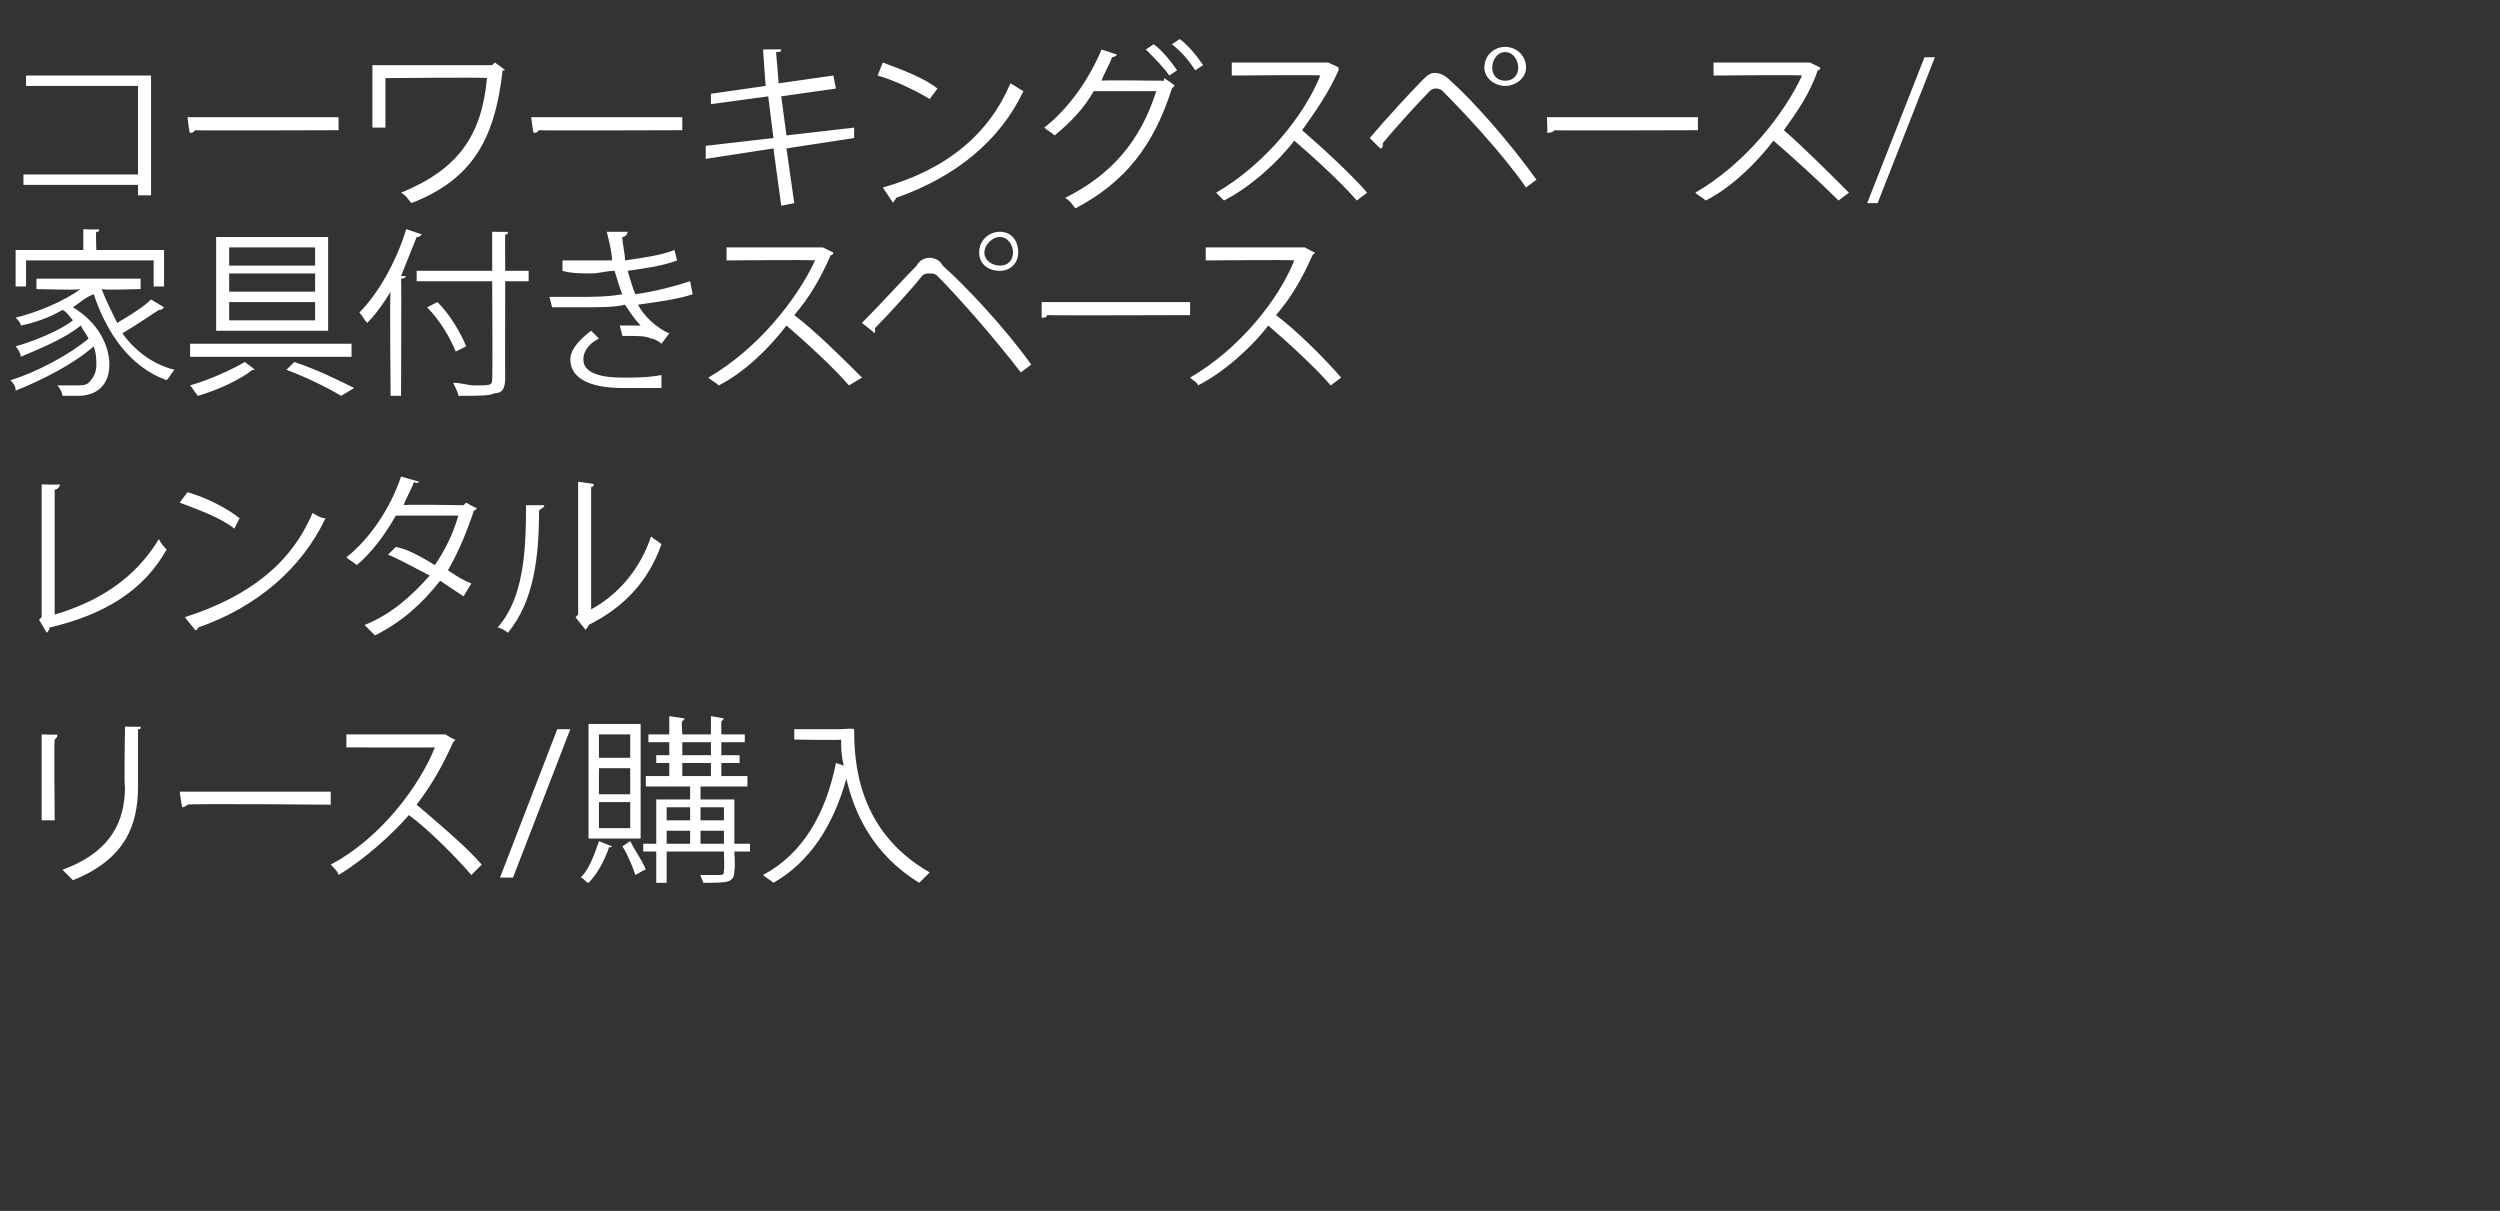
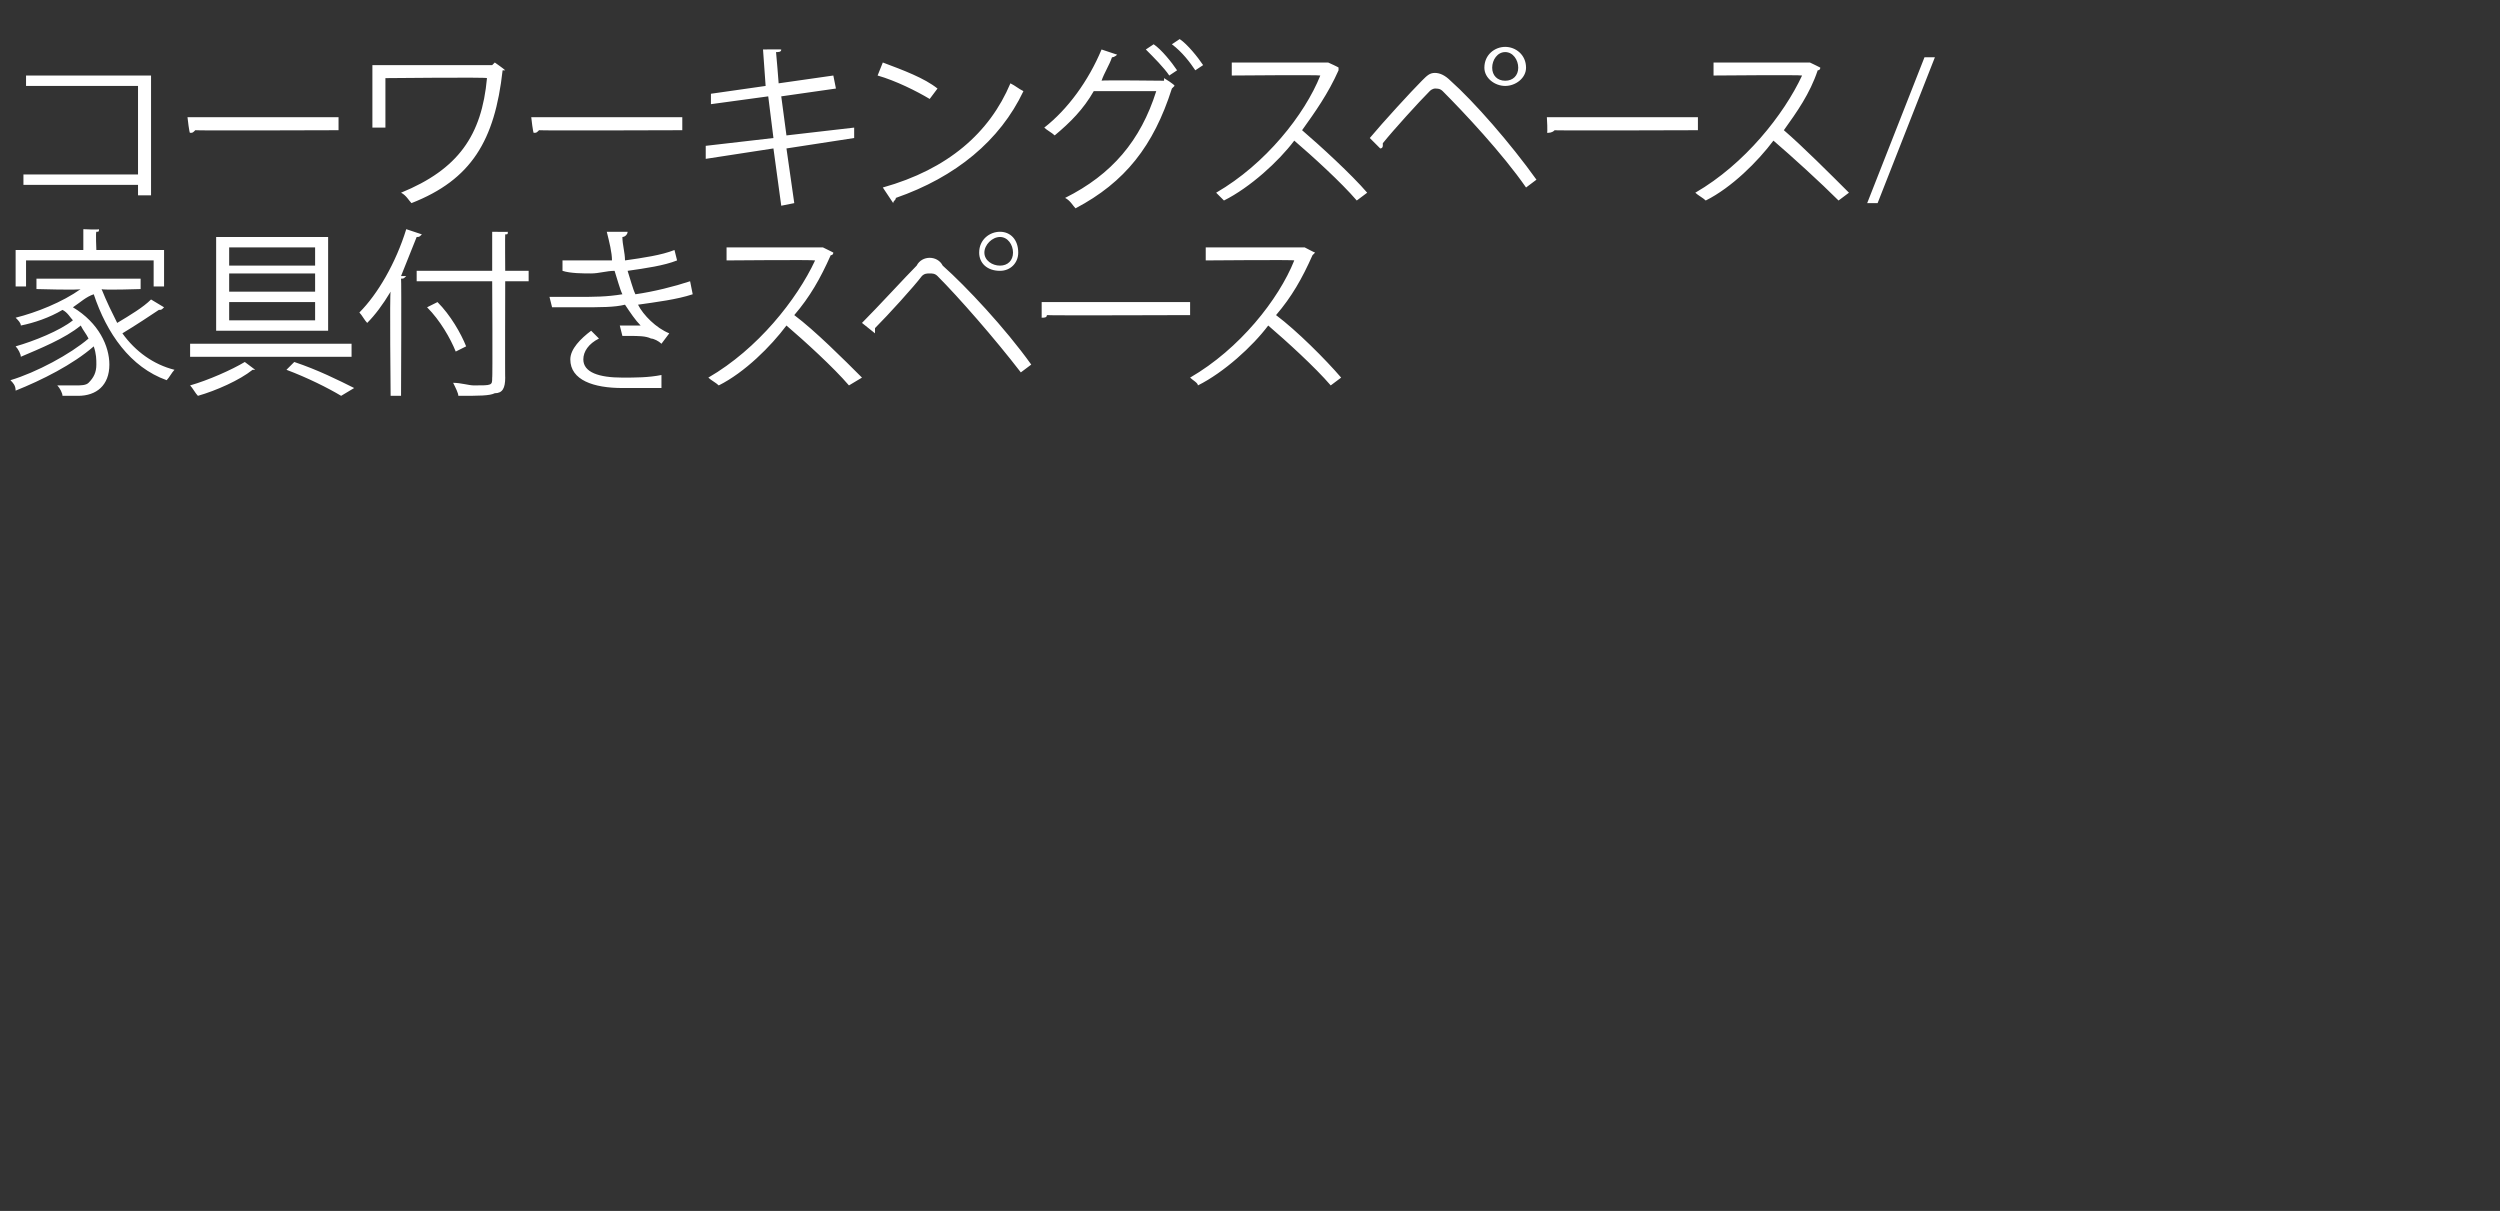
<svg xmlns="http://www.w3.org/2000/svg" version="1.1" width="96px" height="46.5px" viewBox="0 -2 96 46.5" style="top:-2px">
  <rect x="0" y="-2" width="96" height="46.5" fill="#333333" stroke="none" />
  <desc>コーワーキングスペース/ 家具付きスペース レンタル リース/購入</desc>
  <defs />
  <g id="Polygon176039">
-     <path d="M 5.4 25.9 C 5.4 26 5.4 26 5.3 26 C 5.3 26 5.3 28.2 5.3 28.2 C 5.3 29.7 4.8 31 2.8 31.8 C 2.7 31.7 2.5 31.5 2.4 31.4 C 4.3 30.7 4.8 29.5 4.8 28.2 C 4.76 28.23 4.8 25.9 4.8 25.9 C 4.8 25.9 5.42 25.92 5.4 25.9 Z M 1.6 29.5 L 1.6 26.2 C 1.6 26.2 2.24 26.23 2.2 26.2 C 2.2 26.3 2.2 26.3 2.1 26.4 C 2.07 26.35 2.1 29.5 2.1 29.5 L 1.6 29.5 Z M 6.9 28.4 L 12.7 28.4 L 12.7 28.9 C 12.7 28.9 7.2 28.85 7.2 28.9 C 7.2 28.9 7.1 29 7 29 C 6.98 28.98 6.9 28.4 6.9 28.4 Z M 17.5 26.4 C 17.4 26.5 17.4 26.5 17.4 26.5 C 17 27.4 16.6 28.1 16 28.9 C 16.7 29.5 17.9 30.5 18.5 31.2 C 18.5 31.2 18.1 31.6 18.1 31.6 C 17.5 30.9 16.4 29.8 15.7 29.3 C 15.1 30 14 31 13 31.6 C 13 31.5 12.8 31.3 12.7 31.2 C 14.6 30.2 16.1 28.2 16.7 26.7 C 16.7 26.71 13.3 26.7 13.3 26.7 L 13.3 26.2 L 17 26.2 L 17.1 26.2 C 17.1 26.2 17.46 26.43 17.5 26.4 Z M 19.7 31.7 L 19.2 31.7 L 21.4 26 L 21.9 26 L 19.7 31.7 Z M 28.8 30.4 L 28.8 30.7 L 28.2 30.7 C 28.2 30.7 28.24 31.44 28.2 31.4 C 28.2 31.9 28 31.9 27 31.9 C 27 31.8 26.9 31.7 26.9 31.6 C 27.1 31.6 27.3 31.6 27.5 31.6 C 27.8 31.6 27.8 31.6 27.8 31.4 C 27.82 31.44 27.8 30.7 27.8 30.7 L 25.6 30.7 L 25.6 31.9 L 25.2 31.9 L 25.2 30.7 L 24.7 30.7 L 24.7 30.4 L 25.2 30.4 L 25.2 28.7 L 26.5 28.7 L 26.5 28.2 L 24.8 28.2 L 24.8 27.8 L 25.7 27.8 L 25.7 27.3 L 25.2 27.3 L 25.2 27 L 25.7 27 L 25.7 26.5 L 24.9 26.5 L 24.9 26.2 L 25.7 26.2 L 25.7 25.5 C 25.7 25.5 26.29 25.58 26.3 25.6 C 26.3 25.6 26.3 25.6 26.2 25.7 C 26.16 25.66 26.2 26.2 26.2 26.2 L 27.3 26.2 L 27.3 25.5 C 27.3 25.5 27.82 25.58 27.8 25.6 C 27.8 25.6 27.8 25.6 27.7 25.7 C 27.69 25.66 27.7 26.2 27.7 26.2 L 28.6 26.2 L 28.6 26.5 L 27.7 26.5 L 27.7 27 L 28.4 27 L 28.4 27.3 L 27.7 27.3 L 27.7 27.8 L 28.7 27.8 L 28.7 28.2 L 26.9 28.2 L 26.9 28.7 L 28.2 28.7 L 28.2 30.4 L 28.8 30.4 Z M 26.5 29 L 25.6 29 L 25.6 29.5 L 26.5 29.5 L 26.5 29 Z M 27.8 29 L 26.9 29 L 26.9 29.5 L 27.8 29.5 L 27.8 29 Z M 25.6 29.9 L 25.6 30.4 L 26.5 30.4 L 26.5 29.9 L 25.6 29.9 Z M 26.9 30.4 L 27.8 30.4 L 27.8 29.9 L 26.9 29.9 L 26.9 30.4 Z M 26.2 26.5 L 26.2 27 L 27.3 27 L 27.3 26.5 L 26.2 26.5 Z M 26.2 27.3 L 26.2 27.8 L 27.3 27.8 L 27.3 27.3 L 26.2 27.3 Z M 24.6 25.8 L 24.6 30.2 L 22.6 30.2 L 22.6 25.8 L 24.6 25.8 Z M 24.2 28.5 L 24.2 27.5 L 23 27.5 L 23 28.5 L 24.2 28.5 Z M 24.2 27.1 L 24.2 26.2 L 23 26.2 L 23 27.1 L 24.2 27.1 Z M 24.2 29.8 L 24.2 28.8 L 23 28.8 L 23 29.8 L 24.2 29.8 Z M 23.5 30.5 C 23.5 30.5 23.4 30.6 23.4 30.5 C 23.2 31.1 22.9 31.6 22.6 31.9 C 22.5 31.9 22.4 31.7 22.3 31.7 C 22.6 31.4 22.8 30.9 23 30.3 C 23 30.3 23.5 30.5 23.5 30.5 Z M 24.2 30.3 C 24.4 30.7 24.7 31.1 24.8 31.4 C 24.7 31.4 24.6 31.5 24.4 31.6 C 24.3 31.3 24.1 30.8 23.9 30.5 C 23.9 30.5 24.2 30.3 24.2 30.3 Z M 32.3 26 C 32.3 26 32.76 25.96 32.8 26 C 32.8 27.2 32.9 29.9 35.7 31.5 C 35.6 31.6 35.4 31.8 35.3 31.9 C 33.5 30.8 32.8 29.2 32.5 27.9 C 32 29.7 31.1 31.1 29.7 31.9 C 29.6 31.8 29.4 31.7 29.3 31.6 C 30.8 30.8 31.7 29.3 32.1 27.3 C 32.1 27.3 32.4 27.4 32.4 27.4 C 32.3 27 32.3 26.7 32.3 26.4 C 32.31 26.43 30.5 26.4 30.5 26.4 L 30.5 26 L 32.3 26 L 32.3 26 Z " stroke="none" fill="#fff" />
-   </g>
+     </g>
  <g id="Polygon176038">
-     <path d="M 2.1 21.6 C 3.8 21.1 5.2 20.2 6.1 18.7 C 6.2 18.9 6.3 19 6.4 19.1 C 5.5 20.7 4 21.6 1.9 22.1 C 1.9 22.2 1.8 22.3 1.8 22.3 C 1.79 22.28 1.5 21.8 1.5 21.8 L 1.6 21.7 L 1.6 16.6 C 1.6 16.6 2.29 16.62 2.3 16.6 C 2.3 16.7 2.2 16.8 2.1 16.8 C 2.1 16.8 2.1 21.6 2.1 21.6 Z M 7.2 16.9 C 7.9 17.1 8.7 17.5 9.2 17.9 C 9.2 17.9 9 18.3 9 18.3 C 8.5 17.9 7.7 17.6 6.9 17.3 C 6.9 17.3 7.2 16.9 7.2 16.9 Z M 7.1 21.7 C 9.6 20.9 11.2 19.6 12 17.7 C 12.2 17.8 12.3 17.9 12.5 17.9 C 11.6 19.8 9.9 21.3 7.6 22.1 C 7.6 22.1 7.6 22.2 7.5 22.2 C 7.5 22.2 7.1 21.7 7.1 21.7 Z M 18.3 17.5 C 18.3 17.6 18.2 17.6 18.2 17.6 C 17.9 18.5 17.6 19.2 17.2 19.9 C 17.5 20.1 17.8 20.3 18.1 20.4 C 18.1 20.4 17.8 20.9 17.8 20.9 C 17.5 20.7 17.2 20.5 16.9 20.3 C 16.2 21.2 15.4 21.9 14.4 22.4 C 14.3 22.3 14.1 22.1 14 22 C 15 21.6 15.8 20.9 16.5 20.1 C 15.9 19.8 15.4 19.5 14.9 19.3 C 14.9 19.3 15.2 19 15.2 19 C 15.7 19.1 16.2 19.4 16.7 19.7 C 17.1 19.1 17.4 18.5 17.6 17.8 C 17.6 17.8 15.2 17.8 15.2 17.8 C 14.8 18.5 14.3 19.2 13.7 19.7 C 13.6 19.6 13.4 19.5 13.3 19.4 C 14.2 18.7 15 17.5 15.4 16.3 C 15.4 16.3 16.1 16.5 16.1 16.5 C 16.1 16.5 16 16.6 15.9 16.5 C 15.8 16.8 15.6 17.1 15.5 17.4 C 15.51 17.36 17.8 17.4 17.8 17.4 L 17.9 17.3 C 17.9 17.3 18.27 17.52 18.3 17.5 Z M 22.7 21.4 C 23.8 20.8 24.6 19.8 25 18.6 C 25.1 18.7 25.3 18.8 25.4 18.9 C 24.9 20.3 24 21.3 22.6 22 C 22.6 22.1 22.5 22.1 22.5 22.2 C 22.46 22.16 22.1 21.7 22.1 21.7 L 22.2 21.6 L 22.2 16.5 C 22.2 16.5 22.82 16.57 22.8 16.6 C 22.8 16.6 22.8 16.7 22.7 16.7 C 22.7 16.7 22.7 21.4 22.7 21.4 Z M 20.9 17.4 C 20.9 17.5 20.8 17.5 20.7 17.6 C 20.7 19.4 20.5 21.1 19.5 22.3 C 19.4 22.2 19.2 22.1 19.1 22.1 C 20.1 21 20.2 19.2 20.2 17.4 C 20.2 17.4 20.9 17.4 20.9 17.4 Z " stroke="none" fill="#fff" />
-   </g>
+     </g>
  <g id="Polygon176037">
    <path d="M 1 8 L 1 9 L 0.6 9 L 0.6 7.6 L 3.2 7.6 L 3.2 6.8 C 3.2 6.8 3.8 6.83 3.8 6.8 C 3.8 6.9 3.8 6.9 3.7 6.9 C 3.67 6.92 3.7 7.6 3.7 7.6 L 6.3 7.6 L 6.3 9 L 5.9 9 L 5.9 8 L 1 8 Z M 3.9 9.1 C 4.1 9.6 4.3 10 4.5 10.4 C 5 10.1 5.5 9.8 5.8 9.5 C 5.8 9.5 6.3 9.8 6.3 9.8 C 6.2 9.9 6.2 9.9 6.1 9.9 C 5.8 10.1 5.2 10.5 4.7 10.8 C 5.2 11.5 5.9 12 6.7 12.2 C 6.6 12.3 6.5 12.5 6.4 12.6 C 5 12.1 4.1 10.8 3.6 9.3 C 3.3 9.4 3.1 9.6 2.8 9.8 C 3.8 10.4 4.2 11.3 4.2 12 C 4.2 12.8 3.7 13.2 3 13.2 C 2.8 13.2 2.6 13.2 2.4 13.2 C 2.4 13.1 2.3 12.9 2.2 12.8 C 2.5 12.8 2.7 12.8 2.9 12.8 C 3.1 12.8 3.3 12.8 3.4 12.7 C 3.6 12.5 3.7 12.3 3.7 12 C 3.7 11.8 3.7 11.6 3.6 11.3 C 2.8 12 1.6 12.6 0.6 13 C 0.6 12.8 0.5 12.7 0.4 12.6 C 1.4 12.3 2.7 11.6 3.4 11 C 3.3 10.8 3.2 10.7 3.1 10.5 C 2.5 11 1.5 11.4 0.8 11.7 C 0.8 11.6 0.7 11.4 0.6 11.3 C 1.3 11.1 2.3 10.7 2.8 10.3 C 2.7 10.2 2.6 10 2.4 9.9 C 1.9 10.2 1.3 10.4 0.8 10.5 C 0.8 10.4 0.7 10.3 0.6 10.2 C 1.4 10 2.4 9.6 3.1 9.1 C 3.07 9.15 1.4 9.1 1.4 9.1 L 1.4 8.7 L 5.4 8.7 L 5.4 9.1 C 5.4 9.1 3.93 9.15 3.9 9.1 Z M 8.3 7.1 L 12.6 7.1 L 12.6 10.7 L 8.3 10.7 L 8.3 7.1 Z M 8.8 8.5 L 8.8 9.2 L 12.1 9.2 L 12.1 8.5 L 8.8 8.5 Z M 8.8 7.5 L 8.8 8.2 L 12.1 8.2 L 12.1 7.5 L 8.8 7.5 Z M 8.8 9.6 L 8.8 10.3 L 12.1 10.3 L 12.1 9.6 L 8.8 9.6 Z M 7.3 11.2 L 13.5 11.2 L 13.5 11.7 L 7.3 11.7 L 7.3 11.2 Z M 9.8 12.2 C 9.8 12.2 9.8 12.2 9.7 12.2 C 9.2 12.6 8.3 13 7.6 13.2 C 7.5 13.1 7.4 12.9 7.3 12.8 C 8 12.6 8.9 12.2 9.4 11.9 C 9.4 11.9 9.8 12.2 9.8 12.2 Z M 13.1 13.2 C 12.6 12.9 11.8 12.5 11 12.2 C 11 12.2 11.3 11.9 11.3 11.9 C 12.2 12.2 13 12.6 13.6 12.9 C 13.6 12.9 13.1 13.2 13.1 13.2 Z M 15 9.2 C 14.7 9.7 14.4 10.1 14.1 10.4 C 14 10.3 13.9 10.1 13.8 10 C 14.5 9.3 15.2 8.1 15.6 6.8 C 15.6 6.8 16.2 7 16.2 7 C 16.1 7.1 16.1 7.1 16 7.1 C 15.8 7.6 15.6 8.1 15.4 8.6 C 15.4 8.6 15.6 8.6 15.6 8.6 C 15.5 8.7 15.5 8.7 15.4 8.7 C 15.42 8.7 15.4 13.2 15.4 13.2 L 15 13.2 C 15 13.2 14.96 9.24 15 9.2 Z M 20.3 8.4 L 20.3 8.8 L 19.4 8.8 C 19.4 8.8 19.39 12.54 19.4 12.5 C 19.4 12.9 19.3 13.1 19 13.1 C 18.8 13.2 18.4 13.2 17.6 13.2 C 17.6 13.1 17.5 12.9 17.4 12.7 C 17.7 12.7 18 12.8 18.2 12.8 C 18.9 12.8 18.9 12.8 18.9 12.5 C 18.92 12.54 18.9 8.8 18.9 8.8 L 16 8.8 L 16 8.4 L 18.9 8.4 L 18.9 6.9 C 18.9 6.9 19.52 6.91 19.5 6.9 C 19.5 7 19.5 7 19.4 7 C 19.39 7.01 19.4 8.4 19.4 8.4 L 20.3 8.4 Z M 16.8 9.6 C 17.3 10.1 17.7 10.8 17.9 11.3 C 17.9 11.3 17.5 11.5 17.5 11.5 C 17.3 11 16.9 10.3 16.4 9.8 C 16.4 9.8 16.8 9.6 16.8 9.6 Z M 26.6 9.3 C 26 9.5 25.2 9.6 24.5 9.7 C 24.7 10.1 25.2 10.6 25.7 10.8 C 25.7 10.8 25.4 11.2 25.4 11.2 C 25.3 11.1 25.1 11 25 11 C 24.8 10.9 24.5 10.9 24.2 10.9 C 24.1 10.9 24 10.9 23.9 10.9 C 23.9 10.9 23.8 10.5 23.8 10.5 C 24 10.5 24.4 10.5 24.6 10.5 C 24.4 10.3 24.2 10 24 9.7 C 23.6 9.8 23.1 9.8 22.2 9.8 C 21.8 9.8 21.5 9.8 21.2 9.8 C 21.2 9.8 21.1 9.4 21.1 9.4 C 21.5 9.4 21.9 9.4 22.2 9.4 C 22.8 9.4 23.3 9.4 23.9 9.3 C 23.8 9.1 23.7 8.7 23.6 8.4 C 23.3 8.4 23 8.5 22.7 8.5 C 22.4 8.5 21.9 8.5 21.6 8.4 C 21.6 8.4 21.6 8 21.6 8 C 22 8 22.4 8 22.7 8 C 23 8 23.3 8 23.5 8 C 23.5 7.7 23.4 7.3 23.3 6.9 C 23.3 6.9 24.1 6.9 24.1 6.9 C 24.1 7 24 7.1 23.9 7.1 C 23.9 7.4 24 7.7 24 8 C 24.7 7.9 25.4 7.8 25.9 7.6 C 25.9 7.6 26 8 26 8 C 25.5 8.2 24.8 8.3 24.1 8.4 C 24.2 8.7 24.3 9.1 24.4 9.3 C 25.1 9.2 25.9 9 26.5 8.8 C 26.5 8.8 26.6 9.3 26.6 9.3 Z M 25.4 12.9 C 25 12.9 24.6 12.9 23.9 12.9 C 22.8 12.9 21.9 12.6 21.9 11.8 C 21.9 11.4 22.3 11 22.7 10.7 C 22.7 10.7 23 11 23 11 C 22.6 11.2 22.4 11.5 22.4 11.8 C 22.4 12.3 23 12.5 23.9 12.5 C 24.4 12.5 24.9 12.5 25.4 12.4 C 25.4 12.4 25.4 12.9 25.4 12.9 Z M 32 7.7 C 32 7.7 32 7.8 31.9 7.8 C 31.5 8.7 31.1 9.4 30.5 10.1 C 31.3 10.7 32.4 11.8 33.1 12.5 C 33.1 12.5 32.6 12.8 32.6 12.8 C 32 12.1 30.9 11.1 30.2 10.5 C 29.6 11.3 28.6 12.3 27.6 12.8 C 27.5 12.7 27.3 12.6 27.2 12.5 C 29.1 11.4 30.6 9.5 31.3 8 C 31.25 7.97 27.9 8 27.9 8 L 27.9 7.5 L 31.5 7.5 L 31.6 7.5 C 31.6 7.5 32.01 7.7 32 7.7 Z M 38.4 6.9 C 38.8 6.9 39.1 7.2 39.1 7.7 C 39.1 8.1 38.8 8.4 38.4 8.4 C 37.9 8.4 37.6 8.1 37.6 7.7 C 37.6 7.2 38 6.9 38.4 6.9 Z M 38.9 7.7 C 38.9 7.4 38.7 7.1 38.4 7.1 C 38.1 7.1 37.8 7.4 37.8 7.7 C 37.8 8 38.1 8.2 38.4 8.2 C 38.7 8.2 38.9 8 38.9 7.7 Z M 33.1 10.4 C 33.7 9.8 34.8 8.6 35.2 8.2 C 35.3 8 35.5 7.9 35.7 7.9 C 35.9 7.9 36.1 8 36.2 8.2 C 37.1 9 38.6 10.6 39.6 12 C 39.6 12 39.2 12.3 39.2 12.3 C 38.2 11 36.8 9.4 36 8.6 C 35.9 8.5 35.8 8.5 35.7 8.5 C 35.6 8.5 35.5 8.5 35.4 8.6 C 35.1 9 34.1 10.1 33.6 10.6 C 33.6 10.7 33.6 10.7 33.6 10.7 C 33.6 10.7 33.6 10.8 33.6 10.8 C 33.6 10.8 33.1 10.4 33.1 10.4 Z M 40 9.6 L 45.7 9.6 L 45.7 10.1 C 45.7 10.1 40.22 10.12 40.2 10.1 C 40.2 10.2 40.1 10.2 40 10.2 C 40 10.25 40 9.6 40 9.6 Z M 50.5 7.7 C 50.5 7.7 50.4 7.8 50.4 7.8 C 50 8.7 49.6 9.4 49 10.1 C 49.8 10.7 50.9 11.8 51.5 12.5 C 51.5 12.5 51.1 12.8 51.1 12.8 C 50.5 12.1 49.4 11.1 48.7 10.5 C 48.1 11.3 47 12.3 46 12.8 C 46 12.7 45.8 12.6 45.7 12.5 C 47.6 11.4 49.1 9.5 49.7 8 C 49.72 7.97 46.3 8 46.3 8 L 46.3 7.5 L 50 7.5 L 50.1 7.5 C 50.1 7.5 50.48 7.7 50.5 7.7 Z " stroke="none" fill="#fff" />
  </g>
  <g id="Polygon176036">
    <path d="M 5.8 0.9 L 5.8 5.5 L 5.3 5.5 L 5.3 5.1 L 0.9 5.1 L 0.9 4.7 L 5.3 4.7 L 5.3 1.3 L 1 1.3 L 1 0.9 L 5.8 0.9 Z M 7.2 2.5 L 13 2.5 L 13 3 C 13 3 7.49 3.02 7.5 3 C 7.4 3.1 7.4 3.1 7.3 3.1 C 7.27 3.15 7.2 2.5 7.2 2.5 Z M 19.4 0.7 C 19.3 0.7 19.3 0.7 19.3 0.7 C 19 3.4 18.1 4.9 15.8 5.8 C 15.7 5.7 15.6 5.5 15.4 5.4 C 17.6 4.5 18.5 3.2 18.7 1 C 18.73 0.96 14.8 1 14.8 1 L 14.8 2.9 L 14.3 2.9 L 14.3 0.5 L 18.9 0.5 L 19 0.4 C 19 0.4 19.36 0.65 19.4 0.7 Z M 20.4 2.5 L 26.2 2.5 L 26.2 3 C 26.2 3 20.69 3.02 20.7 3 C 20.6 3.1 20.6 3.1 20.5 3.1 C 20.47 3.15 20.4 2.5 20.4 2.5 Z M 30.2 3.7 L 30.5 5.8 L 30 5.9 L 29.7 3.7 L 27.1 4.1 L 27.1 3.6 L 29.7 3.3 L 29.5 1.7 L 27.3 2 L 27.3 1.6 L 29.4 1.3 L 29.3 -0.1 C 29.3 -0.1 29.97 -0.11 30 -0.1 C 30 0 29.9 0 29.8 0 C 29.81 0.04 29.9 1.2 29.9 1.2 L 32 0.9 L 32.1 1.4 L 30 1.7 L 30.2 3.2 L 32.8 2.9 L 32.8 3.3 L 30.2 3.7 Z M 33.9 0.4 C 34.7 0.7 35.5 1 36 1.4 C 36 1.4 35.7 1.8 35.7 1.8 C 35.2 1.5 34.4 1.1 33.7 0.9 C 33.7 0.9 33.9 0.4 33.9 0.4 Z M 33.9 5.2 C 36.4 4.5 38 3.1 38.8 1.2 C 39 1.3 39.1 1.4 39.3 1.5 C 38.4 3.4 36.7 4.8 34.4 5.6 C 34.4 5.7 34.3 5.7 34.3 5.8 C 34.3 5.8 33.9 5.2 33.9 5.2 Z M 45.3 -0.5 C 45.6 -0.3 46 0.2 46.2 0.5 C 46.2 0.5 45.9 0.7 45.9 0.7 C 45.7 0.4 45.4 0 45 -0.3 C 45 -0.3 45.3 -0.5 45.3 -0.5 Z M 44.3 -0.3 C 44.6 -0.1 45 0.4 45.2 0.7 C 45.2 0.7 44.9 0.9 44.9 0.9 C 44.7 0.6 44.3 0.2 44 -0.1 C 44 -0.1 44.3 -0.3 44.3 -0.3 Z M 45.1 1.3 C 45.1 1.3 45.1 1.3 45 1.4 C 44.3 3.6 43.2 5 41.3 6 C 41.2 5.9 41.1 5.7 40.9 5.6 C 42.7 4.7 43.8 3.4 44.4 1.5 C 44.4 1.5 42 1.5 42 1.5 C 41.6 2.2 41.1 2.7 40.5 3.2 C 40.4 3.1 40.2 3 40.1 2.9 C 41 2.2 41.8 1.1 42.3 -0.1 C 42.3 -0.1 42.9 0.1 42.9 0.1 C 42.9 0.1 42.8 0.2 42.7 0.2 C 42.6 0.5 42.4 0.8 42.3 1.1 C 42.26 1.07 44.7 1.1 44.7 1.1 L 44.7 1 C 44.7 1 45.13 1.26 45.1 1.3 Z M 51.4 0.6 C 51.4 0.6 51.4 0.7 51.4 0.7 C 51 1.6 50.5 2.3 50 3 C 50.7 3.6 51.9 4.7 52.5 5.4 C 52.5 5.4 52.1 5.7 52.1 5.7 C 51.5 5 50.4 4 49.7 3.4 C 49.1 4.2 48 5.2 47 5.7 C 46.9 5.6 46.8 5.5 46.7 5.4 C 48.6 4.3 50.1 2.4 50.7 0.9 C 50.69 0.87 47.3 0.9 47.3 0.9 L 47.3 0.4 L 51 0.4 L 51 0.4 C 51 0.4 51.45 0.6 51.4 0.6 Z M 57.8 -0.2 C 58.2 -0.2 58.6 0.1 58.6 0.6 C 58.6 1 58.2 1.3 57.8 1.3 C 57.4 1.3 57 1 57 0.6 C 57 0.1 57.4 -0.2 57.8 -0.2 Z M 58.3 0.6 C 58.3 0.3 58.1 0 57.8 0 C 57.5 0 57.3 0.3 57.3 0.6 C 57.3 0.9 57.5 1.1 57.8 1.1 C 58.1 1.1 58.3 0.9 58.3 0.6 Z M 52.6 3.3 C 53.1 2.7 54.2 1.5 54.6 1.1 C 54.8 0.9 54.9 0.8 55.1 0.8 C 55.3 0.8 55.5 0.9 55.7 1.1 C 56.6 1.9 58 3.5 59 4.9 C 59 4.9 58.6 5.2 58.6 5.2 C 57.7 3.9 56.2 2.3 55.4 1.5 C 55.3 1.4 55.2 1.4 55.1 1.4 C 55.1 1.4 55 1.4 54.9 1.5 C 54.5 1.9 53.5 3 53.1 3.5 C 53.1 3.6 53.1 3.6 53.1 3.6 C 53.1 3.6 53.1 3.7 53 3.7 C 53 3.7 52.6 3.3 52.6 3.3 Z M 59.4 2.5 L 65.2 2.5 L 65.2 3 C 65.2 3 59.66 3.02 59.7 3 C 59.6 3.1 59.5 3.1 59.4 3.1 C 59.44 3.15 59.4 2.5 59.4 2.5 Z M 69.9 0.6 C 69.9 0.6 69.9 0.7 69.8 0.7 C 69.5 1.6 69 2.3 68.5 3 C 69.2 3.6 70.3 4.7 71 5.4 C 71 5.4 70.6 5.7 70.6 5.7 C 69.9 5 68.8 4 68.1 3.4 C 67.5 4.2 66.5 5.2 65.5 5.7 C 65.4 5.6 65.2 5.5 65.1 5.4 C 67 4.3 68.5 2.4 69.2 0.9 C 69.16 0.87 65.8 0.9 65.8 0.9 L 65.8 0.4 L 69.4 0.4 L 69.5 0.4 C 69.5 0.4 69.92 0.6 69.9 0.6 Z M 72.1 5.8 L 71.7 5.8 L 73.9 0.2 L 74.3 0.2 L 72.1 5.8 Z " stroke="none" fill="#fff" />
  </g>
</svg>